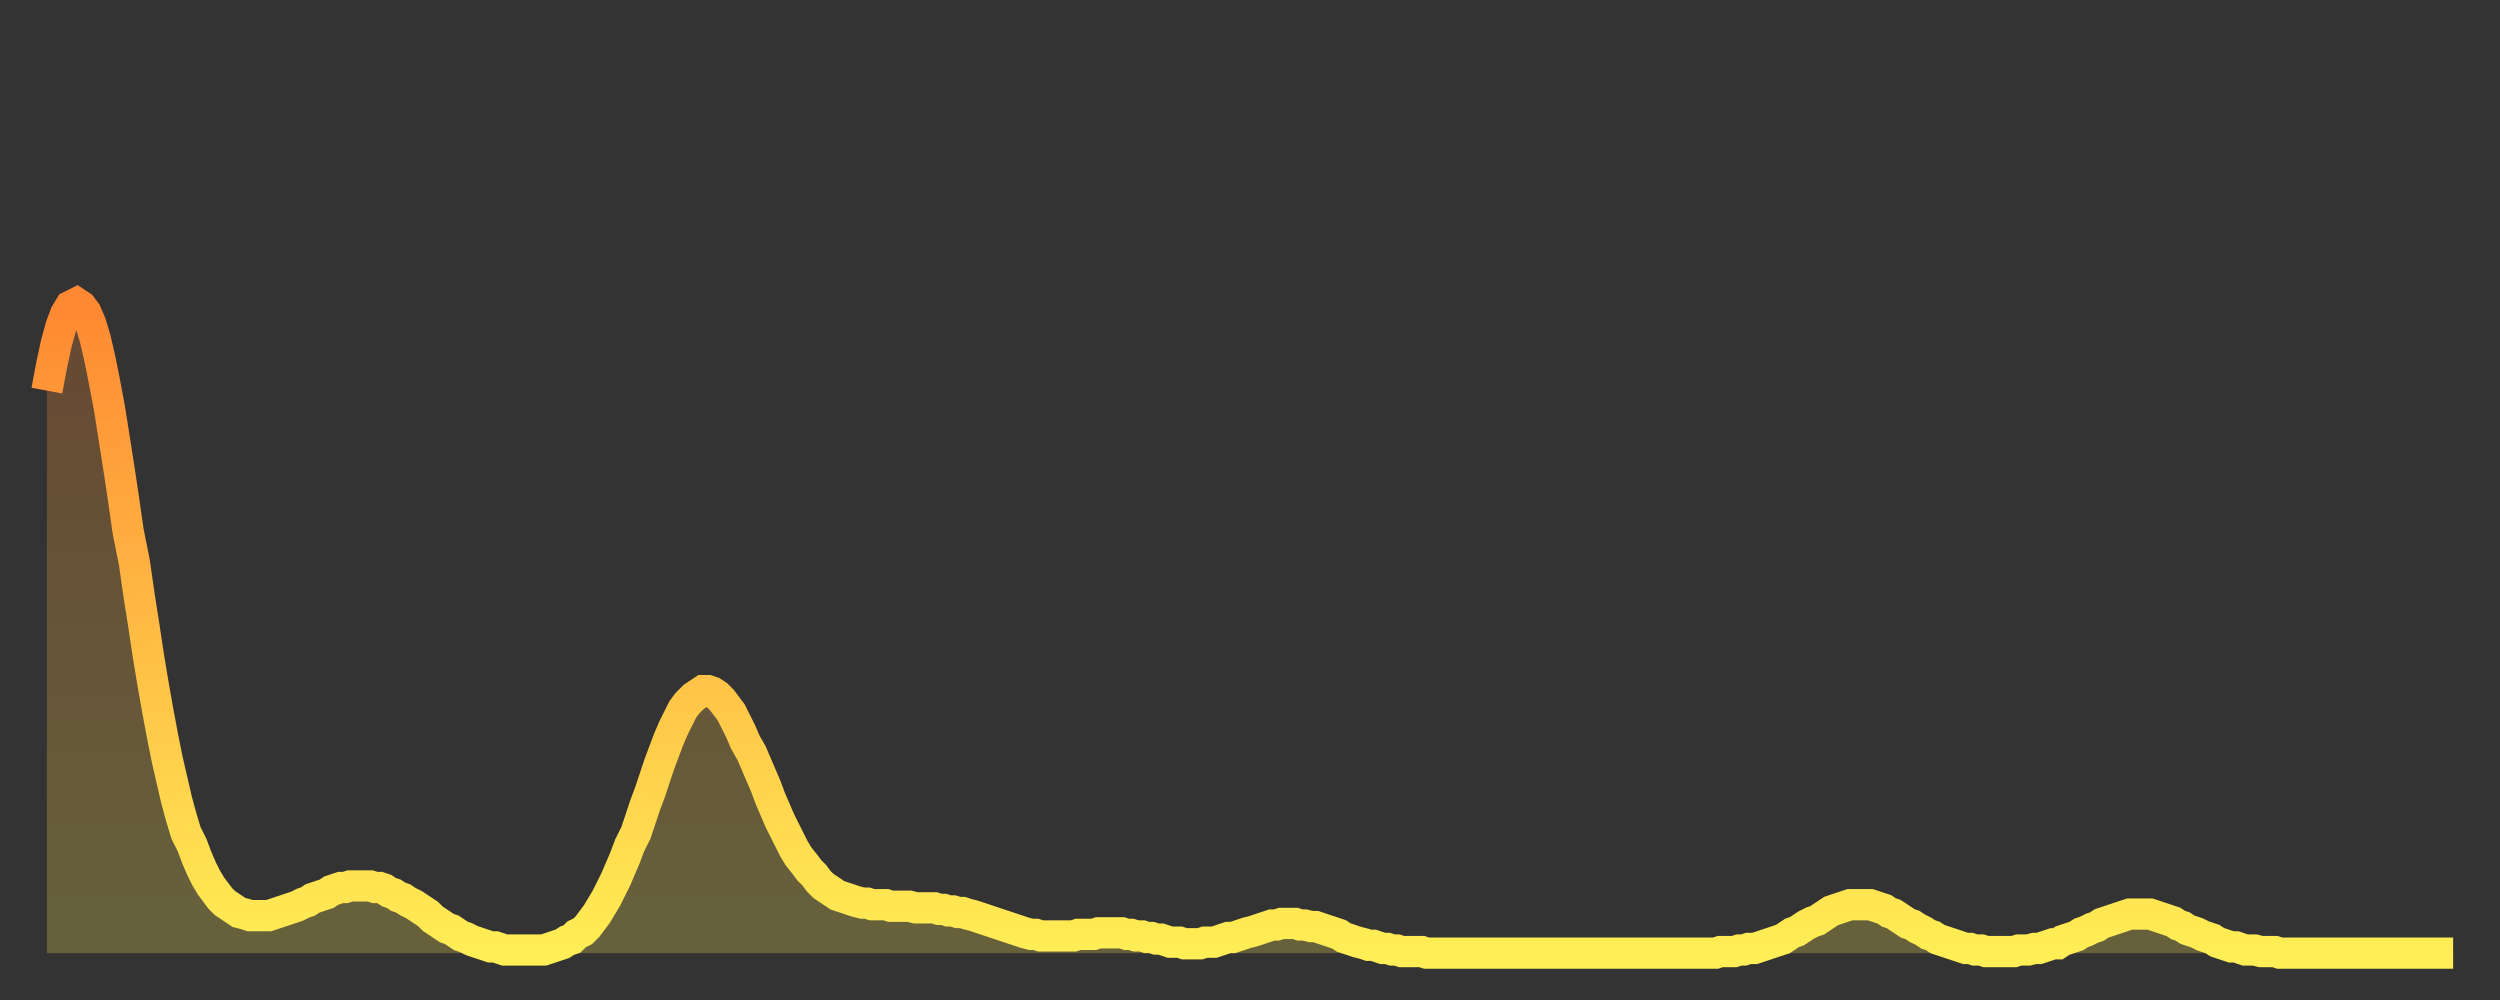
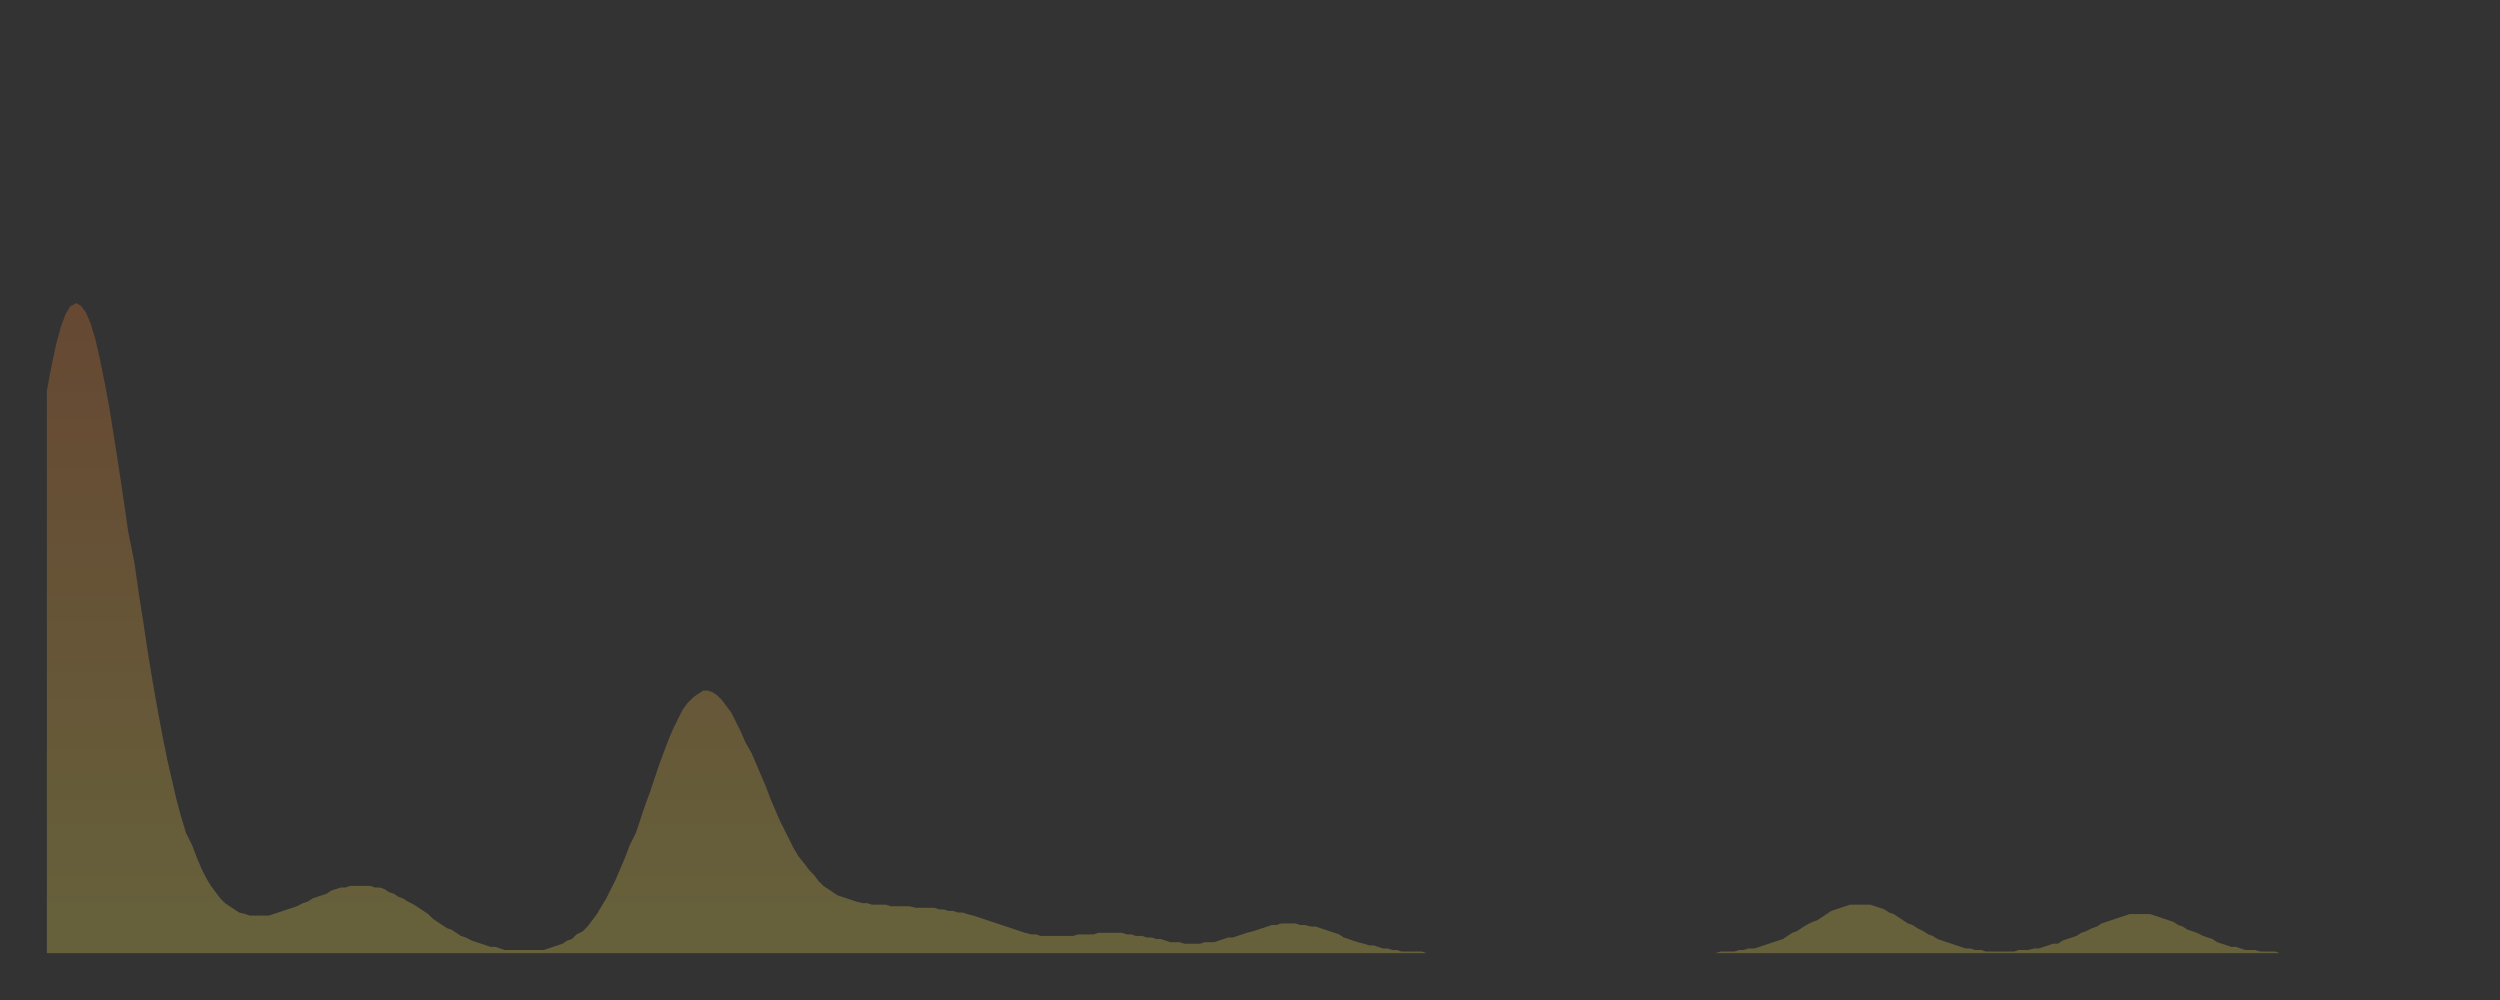
<svg xmlns="http://www.w3.org/2000/svg" baseProfile="full" height="64" version="1.1" width="160">
  <rect width="100%" height="100%" fill="#333333" stroke="none" />
  <defs>
    <linearGradient id="id93226" x1="0" x2="0" y1="0" y2="1">
      <stop offset="0%" stop-color="#ff8832" />
      <stop offset="50%" stop-color="#ffbb44" />
      <stop offset="100%" stop-color="#ffee55" />
    </linearGradient>
  </defs>
  <g transform="translate(3,3)">
    <g>
-       <path d="M 0.0 22.0 L 0.3 20.4 0.6 19.0 0.9 17.9 1.2 17.1 1.5 16.6 1.9 16.4 2.2 16.6 2.5 17.0 2.8 17.7 3.1 18.7 3.4 20.0 3.7 21.5 4.0 23.1 4.3 25.0 4.6 26.9 4.9 28.9 5.2 31.0 5.6 33.0 5.9 35.1 6.2 37.0 6.5 39.0 6.8 40.8 7.1 42.5 7.4 44.1 7.7 45.6 8.0 46.9 8.3 48.2 8.6 49.3 8.9 50.3 9.3 51.1 9.6 51.9 9.9 52.6 10.2 53.2 10.5 53.7 10.8 54.1 11.1 54.5 11.4 54.8 11.7 55.0 12.0 55.2 12.3 55.4 12.7 55.5 13.0 55.6 13.3 55.6 13.6 55.6 13.9 55.6 14.2 55.6 14.5 55.5 14.8 55.4 15.1 55.3 15.4 55.2 15.7 55.1 16.0 55.0 16.4 54.8 16.7 54.7 17.0 54.5 17.3 54.4 17.6 54.3 17.9 54.2 18.2 54.0 18.5 53.9 18.8 53.8 19.1 53.8 19.4 53.7 19.8 53.7 20.1 53.7 20.4 53.7 20.7 53.7 21.0 53.8 21.3 53.8 21.6 53.9 21.9 54.1 22.2 54.2 22.5 54.4 22.8 54.5 23.1 54.7 23.5 54.9 23.8 55.1 24.1 55.3 24.4 55.5 24.7 55.8 25.0 56.0 25.3 56.2 25.6 56.4 25.9 56.5 26.2 56.7 26.5 56.9 26.8 57.0 27.2 57.2 27.5 57.3 27.8 57.4 28.1 57.5 28.4 57.6 28.7 57.6 29.0 57.7 29.3 57.8 29.6 57.8 29.9 57.8 30.2 57.8 30.6 57.8 30.9 57.8 31.2 57.8 31.5 57.8 31.8 57.8 32.1 57.7 32.4 57.6 32.7 57.5 33.0 57.4 33.3 57.2 33.6 57.1 33.9 56.8 34.3 56.6 34.6 56.3 34.9 55.9 35.2 55.5 35.5 55.0 35.8 54.5 36.1 53.9 36.4 53.3 36.7 52.6 37.0 51.9 37.3 51.1 37.7 50.3 38.0 49.4 38.3 48.5 38.6 47.7 38.9 46.8 39.2 45.9 39.5 45.1 39.8 44.3 40.1 43.6 40.4 43.0 40.7 42.4 41.0 42.0 41.4 41.6 41.7 41.4 42.0 41.2 42.3 41.2 42.6 41.3 42.9 41.5 43.2 41.8 43.5 42.2 43.8 42.6 44.1 43.2 44.4 43.8 44.7 44.5 45.1 45.2 45.4 45.9 45.7 46.6 46.0 47.3 46.3 48.1 46.6 48.8 46.9 49.5 47.2 50.1 47.5 50.7 47.8 51.3 48.1 51.8 48.5 52.3 48.8 52.7 49.1 53.0 49.4 53.4 49.7 53.7 50.0 53.9 50.3 54.1 50.6 54.3 50.9 54.4 51.2 54.5 51.5 54.6 51.8 54.7 52.2 54.8 52.5 54.8 52.8 54.9 53.1 54.9 53.4 54.9 53.7 54.9 54.0 55.0 54.3 55.0 54.6 55.0 54.9 55.0 55.2 55.0 55.6 55.1 55.9 55.1 56.2 55.1 56.5 55.1 56.8 55.1 57.1 55.2 57.4 55.2 57.7 55.3 58.0 55.3 58.3 55.4 58.6 55.4 58.9 55.5 59.3 55.6 59.6 55.7 59.9 55.8 60.2 55.9 60.5 56.0 60.8 56.1 61.1 56.2 61.4 56.3 61.7 56.4 62.0 56.5 62.3 56.6 62.6 56.7 63.0 56.8 63.3 56.8 63.6 56.9 63.9 56.9 64.2 56.9 64.5 56.9 64.8 56.9 65.1 56.9 65.4 56.9 65.7 56.9 66.0 56.8 66.4 56.8 66.7 56.8 67.0 56.8 67.3 56.7 67.6 56.7 67.9 56.7 68.2 56.7 68.5 56.7 68.8 56.7 69.1 56.8 69.4 56.8 69.7 56.9 70.1 56.9 70.4 57.0 70.7 57.0 71.0 57.1 71.3 57.1 71.6 57.2 71.9 57.3 72.2 57.3 72.5 57.3 72.8 57.4 73.1 57.4 73.5 57.4 73.8 57.4 74.1 57.3 74.4 57.3 74.7 57.3 75.0 57.2 75.3 57.1 75.6 57.0 75.9 57.0 76.2 56.9 76.5 56.8 76.8 56.7 77.2 56.6 77.5 56.5 77.8 56.4 78.1 56.3 78.4 56.2 78.7 56.2 79.0 56.1 79.3 56.1 79.6 56.1 79.9 56.1 80.2 56.2 80.5 56.2 80.9 56.3 81.2 56.3 81.5 56.4 81.8 56.5 82.1 56.6 82.4 56.7 82.7 56.8 83.0 57.0 83.3 57.1 83.6 57.2 83.9 57.3 84.3 57.4 84.6 57.5 84.9 57.5 85.2 57.6 85.5 57.7 85.8 57.7 86.1 57.8 86.4 57.8 86.7 57.9 87.0 57.9 87.3 57.9 87.6 57.9 88.0 57.9 88.3 58.0 88.6 58.0 88.9 58.0 89.2 58.0 89.5 58.0 89.8 58.0 90.1 58.0 90.4 58.0 90.7 58.0 91.0 58.0 91.4 58.0 91.7 58.0 92.0 58.0 92.3 58.0 92.6 58.0 92.9 58.0 93.2 58.0 93.5 58.0 93.8 58.0 94.1 58.0 94.4 58.0 94.7 58.0 95.1 58.0 95.4 58.0 95.7 58.0 96.0 58.0 96.3 58.0 96.6 58.0 96.9 58.0 97.2 58.0 97.5 58.0 97.8 58.0 98.1 58.0 98.4 58.0 98.8 58.0 99.1 58.0 99.4 58.0 99.7 58.0 100.0 58.0 100.3 58.0 100.6 58.0 100.9 58.0 101.2 58.0 101.5 58.0 101.8 58.0 102.2 58.0 102.5 58.0 102.8 58.0 103.1 58.0 103.4 58.0 103.7 58.0 104.0 58.0 104.3 58.0 104.6 58.0 104.9 58.0 105.2 58.0 105.5 58.0 105.9 58.0 106.2 58.0 106.5 58.0 106.8 58.0 107.1 57.9 107.4 57.9 107.7 57.9 108.0 57.9 108.3 57.8 108.6 57.8 108.9 57.7 109.3 57.7 109.6 57.6 109.9 57.5 110.2 57.4 110.5 57.3 110.8 57.2 111.1 57.1 111.4 56.9 111.7 56.7 112.0 56.6 112.3 56.4 112.6 56.2 113.0 56.0 113.3 55.9 113.6 55.7 113.9 55.5 114.2 55.3 114.5 55.2 114.8 55.1 115.1 55.0 115.4 54.9 115.7 54.9 116.0 54.9 116.3 54.9 116.7 54.9 117.0 55.0 117.3 55.1 117.6 55.2 117.9 55.4 118.2 55.5 118.5 55.7 118.8 55.9 119.1 56.1 119.4 56.2 119.7 56.4 120.1 56.6 120.4 56.8 120.7 56.9 121.0 57.1 121.3 57.2 121.6 57.3 121.9 57.4 122.2 57.5 122.5 57.6 122.8 57.7 123.1 57.7 123.4 57.8 123.8 57.8 124.1 57.9 124.4 57.9 124.7 57.9 125.0 57.9 125.3 57.9 125.6 57.9 125.9 57.9 126.2 57.8 126.5 57.8 126.8 57.8 127.2 57.7 127.5 57.7 127.8 57.6 128.1 57.5 128.4 57.4 128.7 57.4 129.0 57.2 129.3 57.1 129.6 57.0 129.9 56.9 130.2 56.7 130.5 56.6 130.9 56.4 131.2 56.3 131.5 56.1 131.8 56.0 132.1 55.9 132.4 55.8 132.7 55.7 133.0 55.6 133.3 55.5 133.6 55.5 133.9 55.5 134.2 55.5 134.6 55.5 134.9 55.6 135.2 55.7 135.5 55.8 135.8 55.9 136.1 56.0 136.4 56.2 136.7 56.3 137.0 56.5 137.3 56.6 137.6 56.7 138.0 56.9 138.3 57.0 138.6 57.1 138.9 57.3 139.2 57.4 139.5 57.5 139.8 57.6 140.1 57.6 140.4 57.7 140.7 57.8 141.0 57.8 141.3 57.8 141.7 57.9 142.0 57.9 142.3 57.9 142.6 57.9 142.9 58.0 143.2 58.0 143.5 58.0 143.8 58.0 144.1 58.0 144.4 58.0 144.7 58.0 145.1 58.0 145.4 58.0 145.7 58.0 146.0 58.0 146.3 58.0 146.6 58.0 146.9 58.0 147.2 58.0 147.5 58.0 147.8 58.0 148.1 58.0 148.4 58.0 148.8 58.0 149.1 58.0 149.4 58.0 149.7 58.0 150.0 58.0 150.3 58.0 150.6 58.0 150.9 58.0 151.2 58.0 151.5 58.0 151.8 58.0 152.1 58.0 152.5 58.0 152.8 58.0 153.1 58.0 153.4 58.0 153.7 58.0 154.0 58.0" fill="none" id="graph-curve" opacity="1" stroke="url(#id93226)" stroke-width="2" />
      <path d="M 0 58 L 0.0 22.0 0.3 20.4 0.6 19.0 0.9 17.9 1.2 17.1 1.5 16.6 1.9 16.4 2.2 16.6 2.5 17.0 2.8 17.7 3.1 18.7 3.4 20.0 3.7 21.5 4.0 23.1 4.3 25.0 4.6 26.9 4.9 28.9 5.2 31.0 5.6 33.0 5.9 35.1 6.2 37.0 6.5 39.0 6.8 40.8 7.1 42.5 7.4 44.1 7.7 45.6 8.0 46.9 8.3 48.2 8.6 49.3 8.9 50.3 9.3 51.1 9.6 51.9 9.9 52.6 10.2 53.2 10.5 53.7 10.8 54.1 11.1 54.5 11.4 54.8 11.7 55.0 12.0 55.2 12.3 55.4 12.7 55.5 13.0 55.6 13.3 55.6 13.6 55.6 13.9 55.6 14.2 55.6 14.5 55.5 14.8 55.4 15.1 55.3 15.4 55.2 15.7 55.1 16.0 55.0 16.4 54.8 16.7 54.7 17.0 54.5 17.3 54.4 17.6 54.3 17.9 54.2 18.2 54.0 18.5 53.9 18.8 53.8 19.1 53.8 19.4 53.7 19.8 53.7 20.1 53.7 20.4 53.7 20.7 53.7 21.0 53.8 21.3 53.8 21.6 53.9 21.9 54.1 22.2 54.2 22.5 54.4 22.8 54.5 23.1 54.7 23.5 54.9 23.8 55.1 24.1 55.3 24.4 55.5 24.7 55.8 25.0 56.0 25.3 56.2 25.6 56.4 25.9 56.5 26.2 56.7 26.5 56.9 26.8 57.0 27.2 57.2 27.5 57.3 27.8 57.4 28.1 57.5 28.4 57.6 28.7 57.6 29.0 57.7 29.3 57.8 29.6 57.8 29.9 57.8 30.2 57.8 30.6 57.8 30.9 57.8 31.2 57.8 31.5 57.8 31.8 57.8 32.1 57.7 32.4 57.6 32.7 57.5 33.0 57.4 33.3 57.2 33.6 57.1 33.9 56.8 34.3 56.6 34.6 56.3 34.9 55.9 35.2 55.5 35.5 55.0 35.8 54.5 36.1 53.9 36.4 53.3 36.7 52.6 37.0 51.9 37.3 51.1 37.7 50.3 38.0 49.4 38.3 48.5 38.6 47.7 38.9 46.8 39.2 45.9 39.5 45.1 39.8 44.3 40.1 43.6 40.4 43.0 40.7 42.4 41.0 42.0 41.4 41.6 41.7 41.4 42.0 41.2 42.3 41.2 42.6 41.3 42.9 41.5 43.2 41.8 43.5 42.2 43.8 42.6 44.1 43.2 44.4 43.8 44.7 44.5 45.1 45.2 45.4 45.9 45.7 46.6 46.0 47.3 46.3 48.1 46.6 48.8 46.9 49.5 47.2 50.1 47.5 50.7 47.8 51.3 48.1 51.8 48.5 52.3 48.8 52.7 49.1 53.0 49.4 53.4 49.7 53.7 50.0 53.9 50.3 54.1 50.6 54.3 50.9 54.4 51.2 54.5 51.5 54.6 51.8 54.7 52.2 54.8 52.5 54.8 52.8 54.9 53.1 54.9 53.4 54.9 53.7 54.9 54.0 55.0 54.3 55.0 54.6 55.0 54.9 55.0 55.2 55.0 55.6 55.1 55.9 55.1 56.2 55.1 56.5 55.1 56.8 55.1 57.1 55.2 57.4 55.2 57.7 55.3 58.0 55.3 58.3 55.4 58.6 55.4 58.9 55.5 59.3 55.6 59.6 55.7 59.9 55.8 60.2 55.9 60.5 56.0 60.8 56.1 61.1 56.2 61.4 56.3 61.7 56.4 62.0 56.5 62.3 56.6 62.6 56.7 63.0 56.8 63.3 56.8 63.6 56.9 63.9 56.9 64.2 56.9 64.5 56.9 64.8 56.9 65.1 56.9 65.4 56.9 65.7 56.9 66.0 56.8 66.4 56.8 66.7 56.8 67.0 56.8 67.3 56.7 67.6 56.7 67.9 56.7 68.2 56.7 68.5 56.7 68.8 56.7 69.1 56.8 69.4 56.8 69.7 56.9 70.1 56.9 70.4 57.0 70.7 57.0 71.0 57.1 71.3 57.1 71.6 57.2 71.9 57.3 72.2 57.3 72.5 57.3 72.8 57.4 73.1 57.4 73.5 57.4 73.8 57.4 74.1 57.3 74.4 57.3 74.7 57.3 75.0 57.2 75.3 57.1 75.6 57.0 75.9 57.0 76.2 56.9 76.5 56.8 76.8 56.7 77.2 56.6 77.5 56.5 77.8 56.4 78.1 56.3 78.4 56.2 78.7 56.2 79.0 56.1 79.3 56.1 79.6 56.1 79.9 56.1 80.2 56.2 80.5 56.2 80.9 56.3 81.2 56.3 81.5 56.4 81.8 56.5 82.1 56.6 82.4 56.7 82.7 56.8 83.0 57.0 83.3 57.1 83.6 57.2 83.9 57.3 84.3 57.4 84.6 57.5 84.9 57.5 85.2 57.6 85.5 57.7 85.8 57.7 86.1 57.8 86.4 57.8 86.7 57.9 87.0 57.9 87.3 57.9 87.6 57.9 88.0 57.9 88.3 58.0 88.6 58.0 88.9 58.0 89.2 58.0 89.5 58.0 89.8 58.0 90.1 58.0 90.4 58.0 90.7 58.0 91.0 58.0 91.4 58.0 91.7 58.0 92.0 58.0 92.3 58.0 92.6 58.0 92.9 58.0 93.2 58.0 93.5 58.0 93.8 58.0 94.1 58.0 94.4 58.0 94.7 58.0 95.1 58.0 95.4 58.0 95.7 58.0 96.0 58.0 96.3 58.0 96.6 58.0 96.9 58.0 97.2 58.0 97.5 58.0 97.8 58.0 98.1 58.0 98.4 58.0 98.8 58.0 99.1 58.0 99.4 58.0 99.7 58.0 100.0 58.0 100.3 58.0 100.6 58.0 100.9 58.0 101.2 58.0 101.5 58.0 101.8 58.0 102.2 58.0 102.5 58.0 102.8 58.0 103.1 58.0 103.4 58.0 103.7 58.0 104.0 58.0 104.3 58.0 104.6 58.0 104.9 58.0 105.2 58.0 105.5 58.0 105.9 58.0 106.2 58.0 106.5 58.0 106.8 58.0 107.1 57.9 107.4 57.9 107.7 57.9 108.0 57.9 108.3 57.8 108.6 57.8 108.9 57.7 109.3 57.7 109.6 57.6 109.9 57.5 110.2 57.4 110.5 57.3 110.8 57.2 111.1 57.1 111.4 56.9 111.7 56.7 112.0 56.6 112.3 56.4 112.6 56.2 113.0 56.0 113.3 55.9 113.6 55.7 113.9 55.5 114.2 55.3 114.5 55.2 114.8 55.1 115.1 55.0 115.4 54.9 115.7 54.9 116.0 54.9 116.3 54.9 116.7 54.9 117.0 55.0 117.3 55.1 117.6 55.2 117.9 55.4 118.2 55.5 118.5 55.7 118.8 55.9 119.1 56.1 119.4 56.2 119.7 56.4 120.1 56.6 120.4 56.8 120.7 56.9 121.0 57.1 121.3 57.2 121.6 57.3 121.9 57.4 122.2 57.5 122.5 57.6 122.8 57.7 123.1 57.7 123.4 57.8 123.8 57.8 124.1 57.9 124.4 57.9 124.7 57.9 125.0 57.9 125.3 57.9 125.6 57.9 125.9 57.9 126.2 57.8 126.5 57.8 126.8 57.8 127.2 57.7 127.5 57.7 127.8 57.6 128.1 57.5 128.4 57.4 128.7 57.4 129.0 57.2 129.3 57.1 129.6 57.0 129.9 56.9 130.2 56.7 130.5 56.6 130.9 56.4 131.2 56.3 131.5 56.1 131.8 56.0 132.1 55.9 132.4 55.8 132.7 55.7 133.0 55.6 133.3 55.5 133.6 55.5 133.9 55.5 134.2 55.5 134.6 55.5 134.9 55.6 135.2 55.7 135.5 55.8 135.8 55.9 136.1 56.0 136.4 56.2 136.7 56.3 137.0 56.5 137.3 56.6 137.6 56.7 138.0 56.9 138.3 57.0 138.6 57.1 138.9 57.3 139.2 57.4 139.5 57.5 139.8 57.6 140.1 57.6 140.4 57.7 140.7 57.8 141.0 57.8 141.3 57.8 141.7 57.9 142.0 57.9 142.3 57.9 142.6 57.9 142.9 58.0 143.2 58.0 143.5 58.0 143.8 58.0 144.1 58.0 144.4 58.0 144.7 58.0 145.1 58.0 145.4 58.0 145.7 58.0 146.0 58.0 146.3 58.0 146.6 58.0 146.9 58.0 147.2 58.0 147.5 58.0 147.8 58.0 148.1 58.0 148.4 58.0 148.8 58.0 149.1 58.0 149.4 58.0 149.7 58.0 150.0 58.0 150.3 58.0 150.6 58.0 150.9 58.0 151.2 58.0 151.5 58.0 151.8 58.0 152.1 58.0 152.5 58.0 152.8 58.0 153.1 58.0 153.4 58.0 153.7 58.0 154.0 58.0 154 58" fill="url(#id93226)" fill-opacity=".25" id="graph-shadow" />
    </g>
  </g>
</svg>